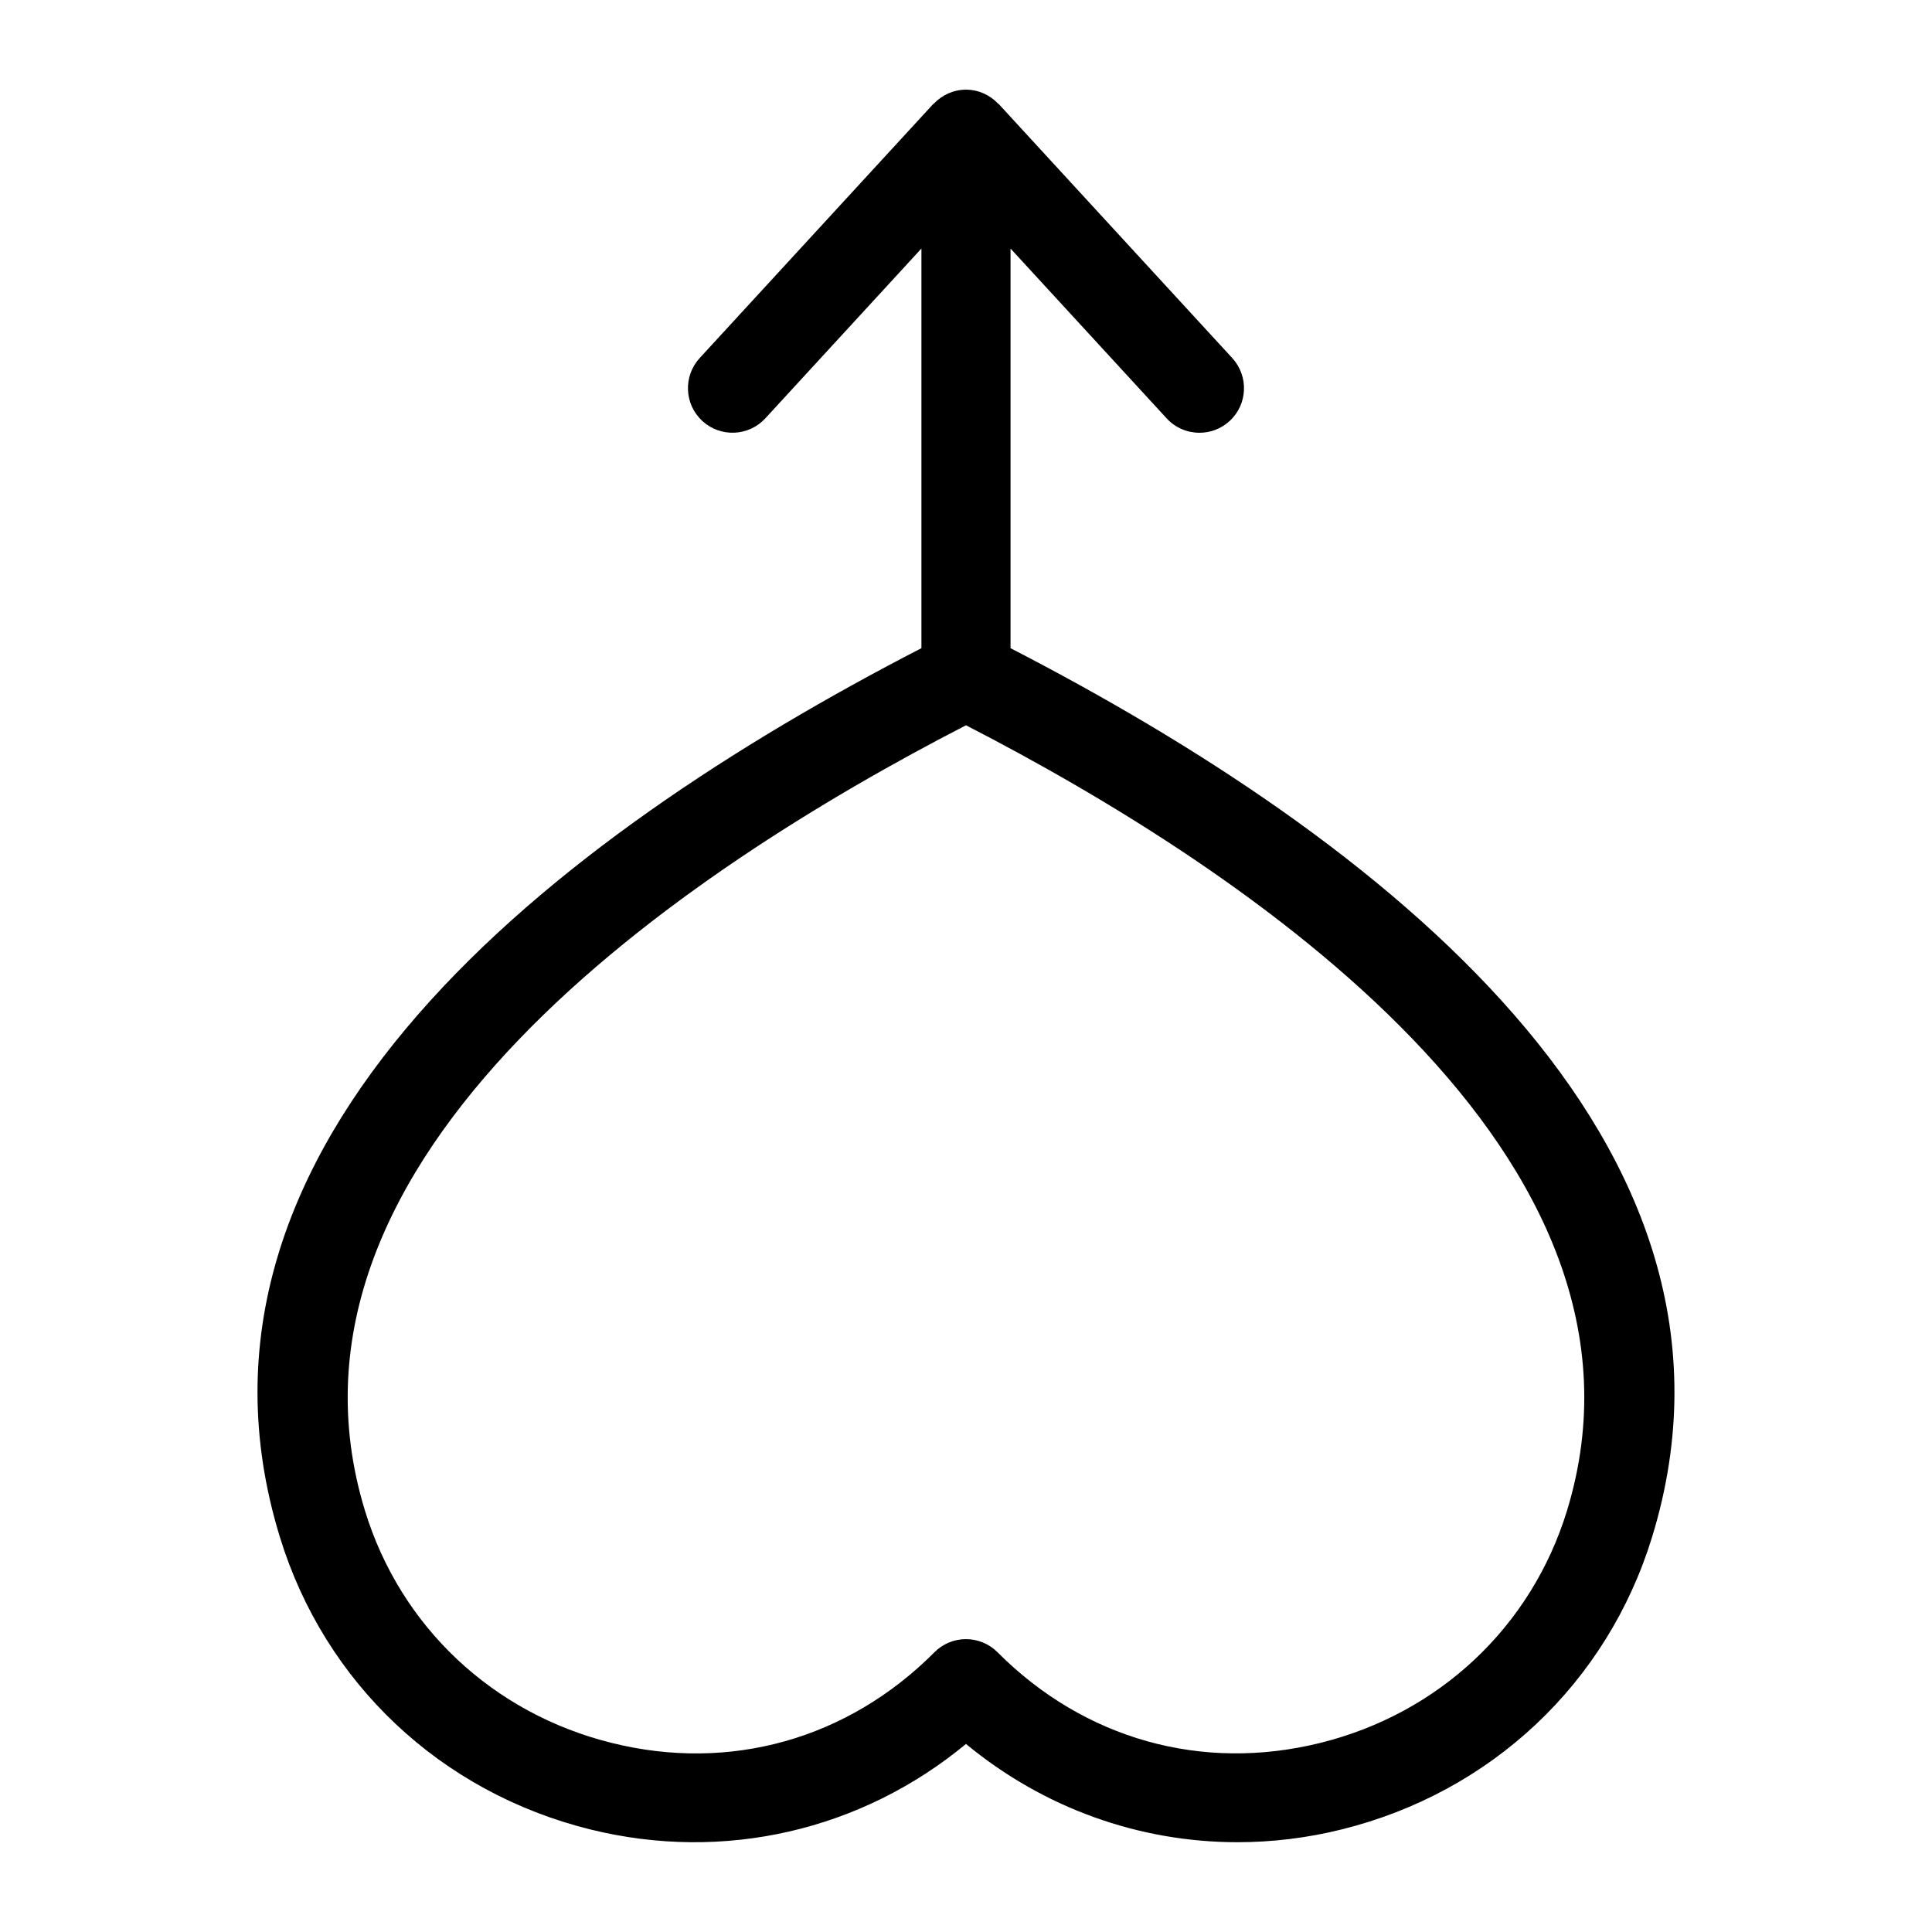
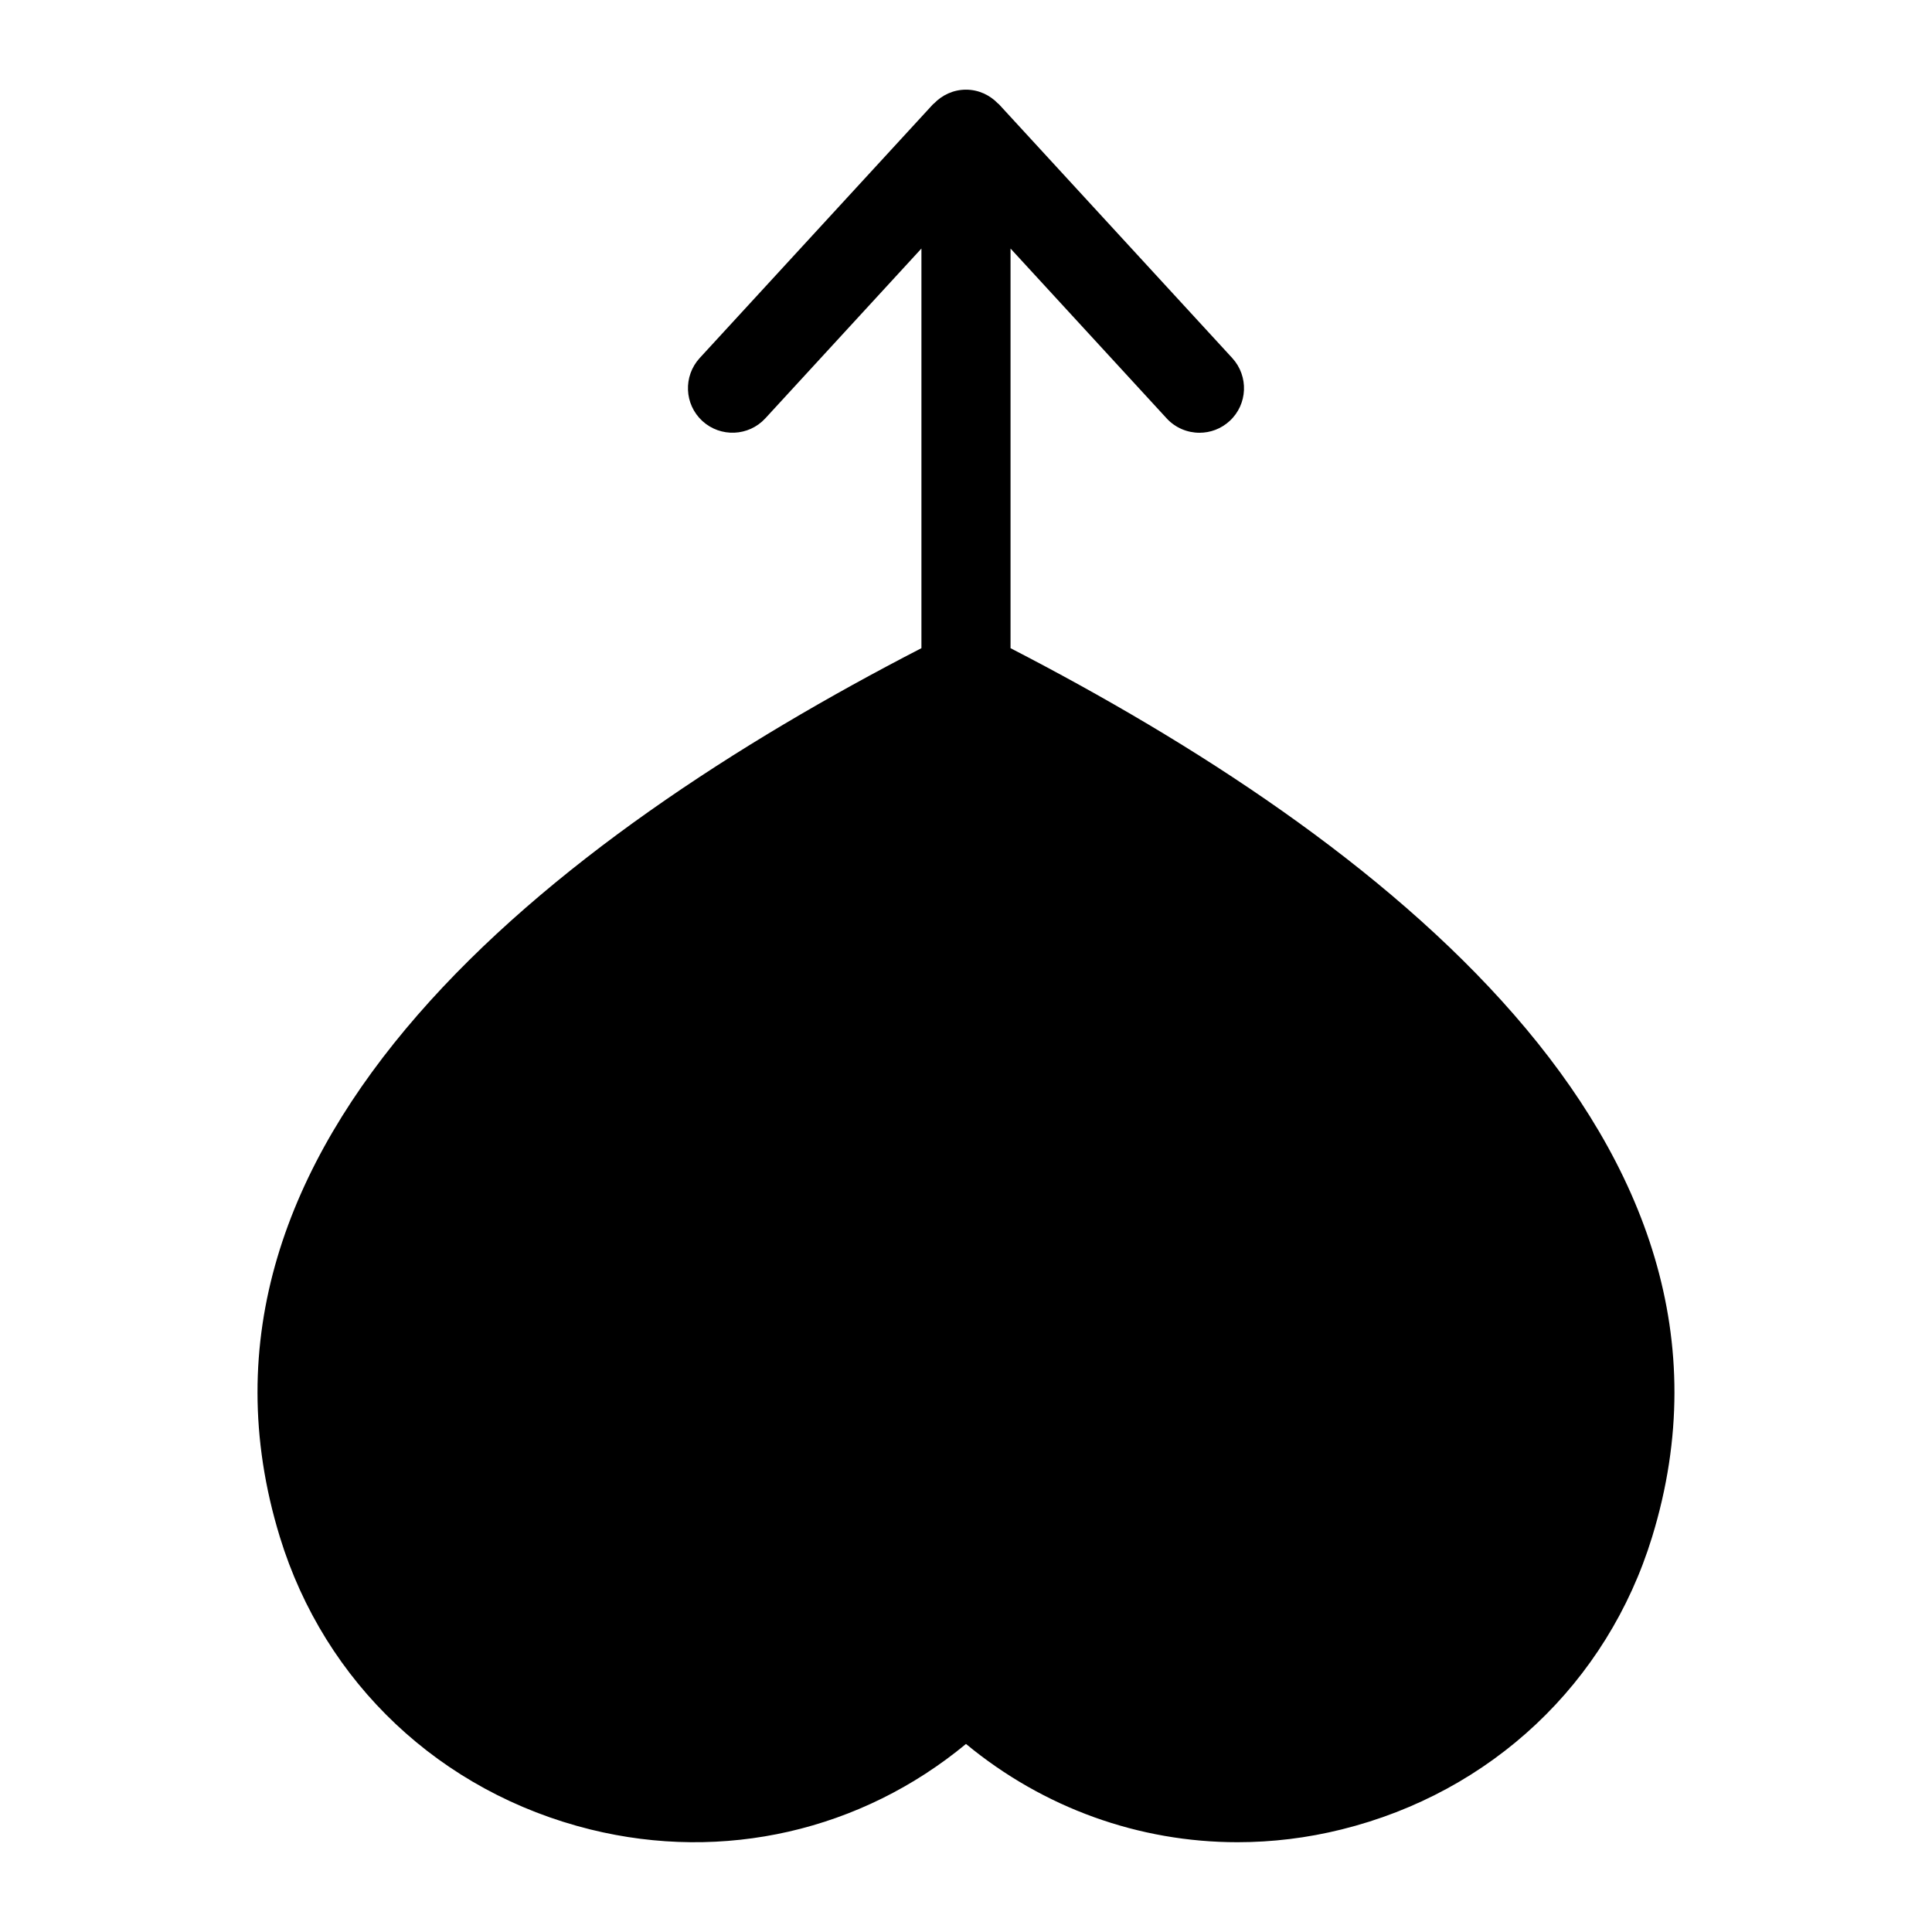
<svg xmlns="http://www.w3.org/2000/svg" fill="#000000" width="800px" height="800px" version="1.1" viewBox="144 144 512 512">
-   <path d="m218.17 551.33c11.871 38.699 42.617 67.668 82.277 77.492 35.375 8.754 71.809 0.301 99.551-22.656 20.547 16.988 45.848 26.039 71.949 26.039 9.148 0 18.422-1.102 27.598-3.387 39.66-9.824 70.406-38.793 82.277-77.492 32.227-105-73.02-185.51-170.02-235.55v-105.91l41.375 45.012c2.312 2.519 5.512 3.809 8.691 3.809 2.867 0 5.715-1.023 7.996-3.117 4.801-4.41 5.102-11.871 0.691-16.688l-61.875-67.305c-0.047-0.062-0.125-0.078-0.188-0.125-2.152-2.254-5.144-3.688-8.496-3.688s-6.344 1.434-8.5 3.684c-0.047 0.062-0.141 0.078-0.188 0.125l-61.875 67.305c-4.41 4.816-4.109 12.266 0.691 16.688 4.816 4.41 12.281 4.094 16.688-0.691l41.375-45.012v105.91c-97 50.035-202.25 130.55-170.02 235.55zm341.08-6.914c-9.43 30.684-33.852 53.672-65.387 61.48-31.332 7.762-62.52-0.977-85.508-24.027-2.219-2.234-5.227-3.481-8.359-3.481-3.133 0-6.156 1.242-8.359 3.481-22.984 23.066-54.223 31.82-85.508 24.027-31.535-7.809-55.969-30.797-65.387-61.48-28.887-94.164 84.836-169.89 159.26-208.21 74.422 38.32 188.14 114.05 159.25 208.21z" />
+   <path d="m218.17 551.33c11.871 38.699 42.617 67.668 82.277 77.492 35.375 8.754 71.809 0.301 99.551-22.656 20.547 16.988 45.848 26.039 71.949 26.039 9.148 0 18.422-1.102 27.598-3.387 39.66-9.824 70.406-38.793 82.277-77.492 32.227-105-73.02-185.51-170.02-235.55v-105.91l41.375 45.012c2.312 2.519 5.512 3.809 8.691 3.809 2.867 0 5.715-1.023 7.996-3.117 4.801-4.41 5.102-11.871 0.691-16.688l-61.875-67.305c-0.047-0.062-0.125-0.078-0.188-0.125-2.152-2.254-5.144-3.688-8.496-3.688s-6.344 1.434-8.5 3.684c-0.047 0.062-0.141 0.078-0.188 0.125l-61.875 67.305c-4.41 4.816-4.109 12.266 0.691 16.688 4.816 4.41 12.281 4.094 16.688-0.691l41.375-45.012v105.91c-97 50.035-202.25 130.55-170.02 235.55zm341.08-6.914z" />
</svg>